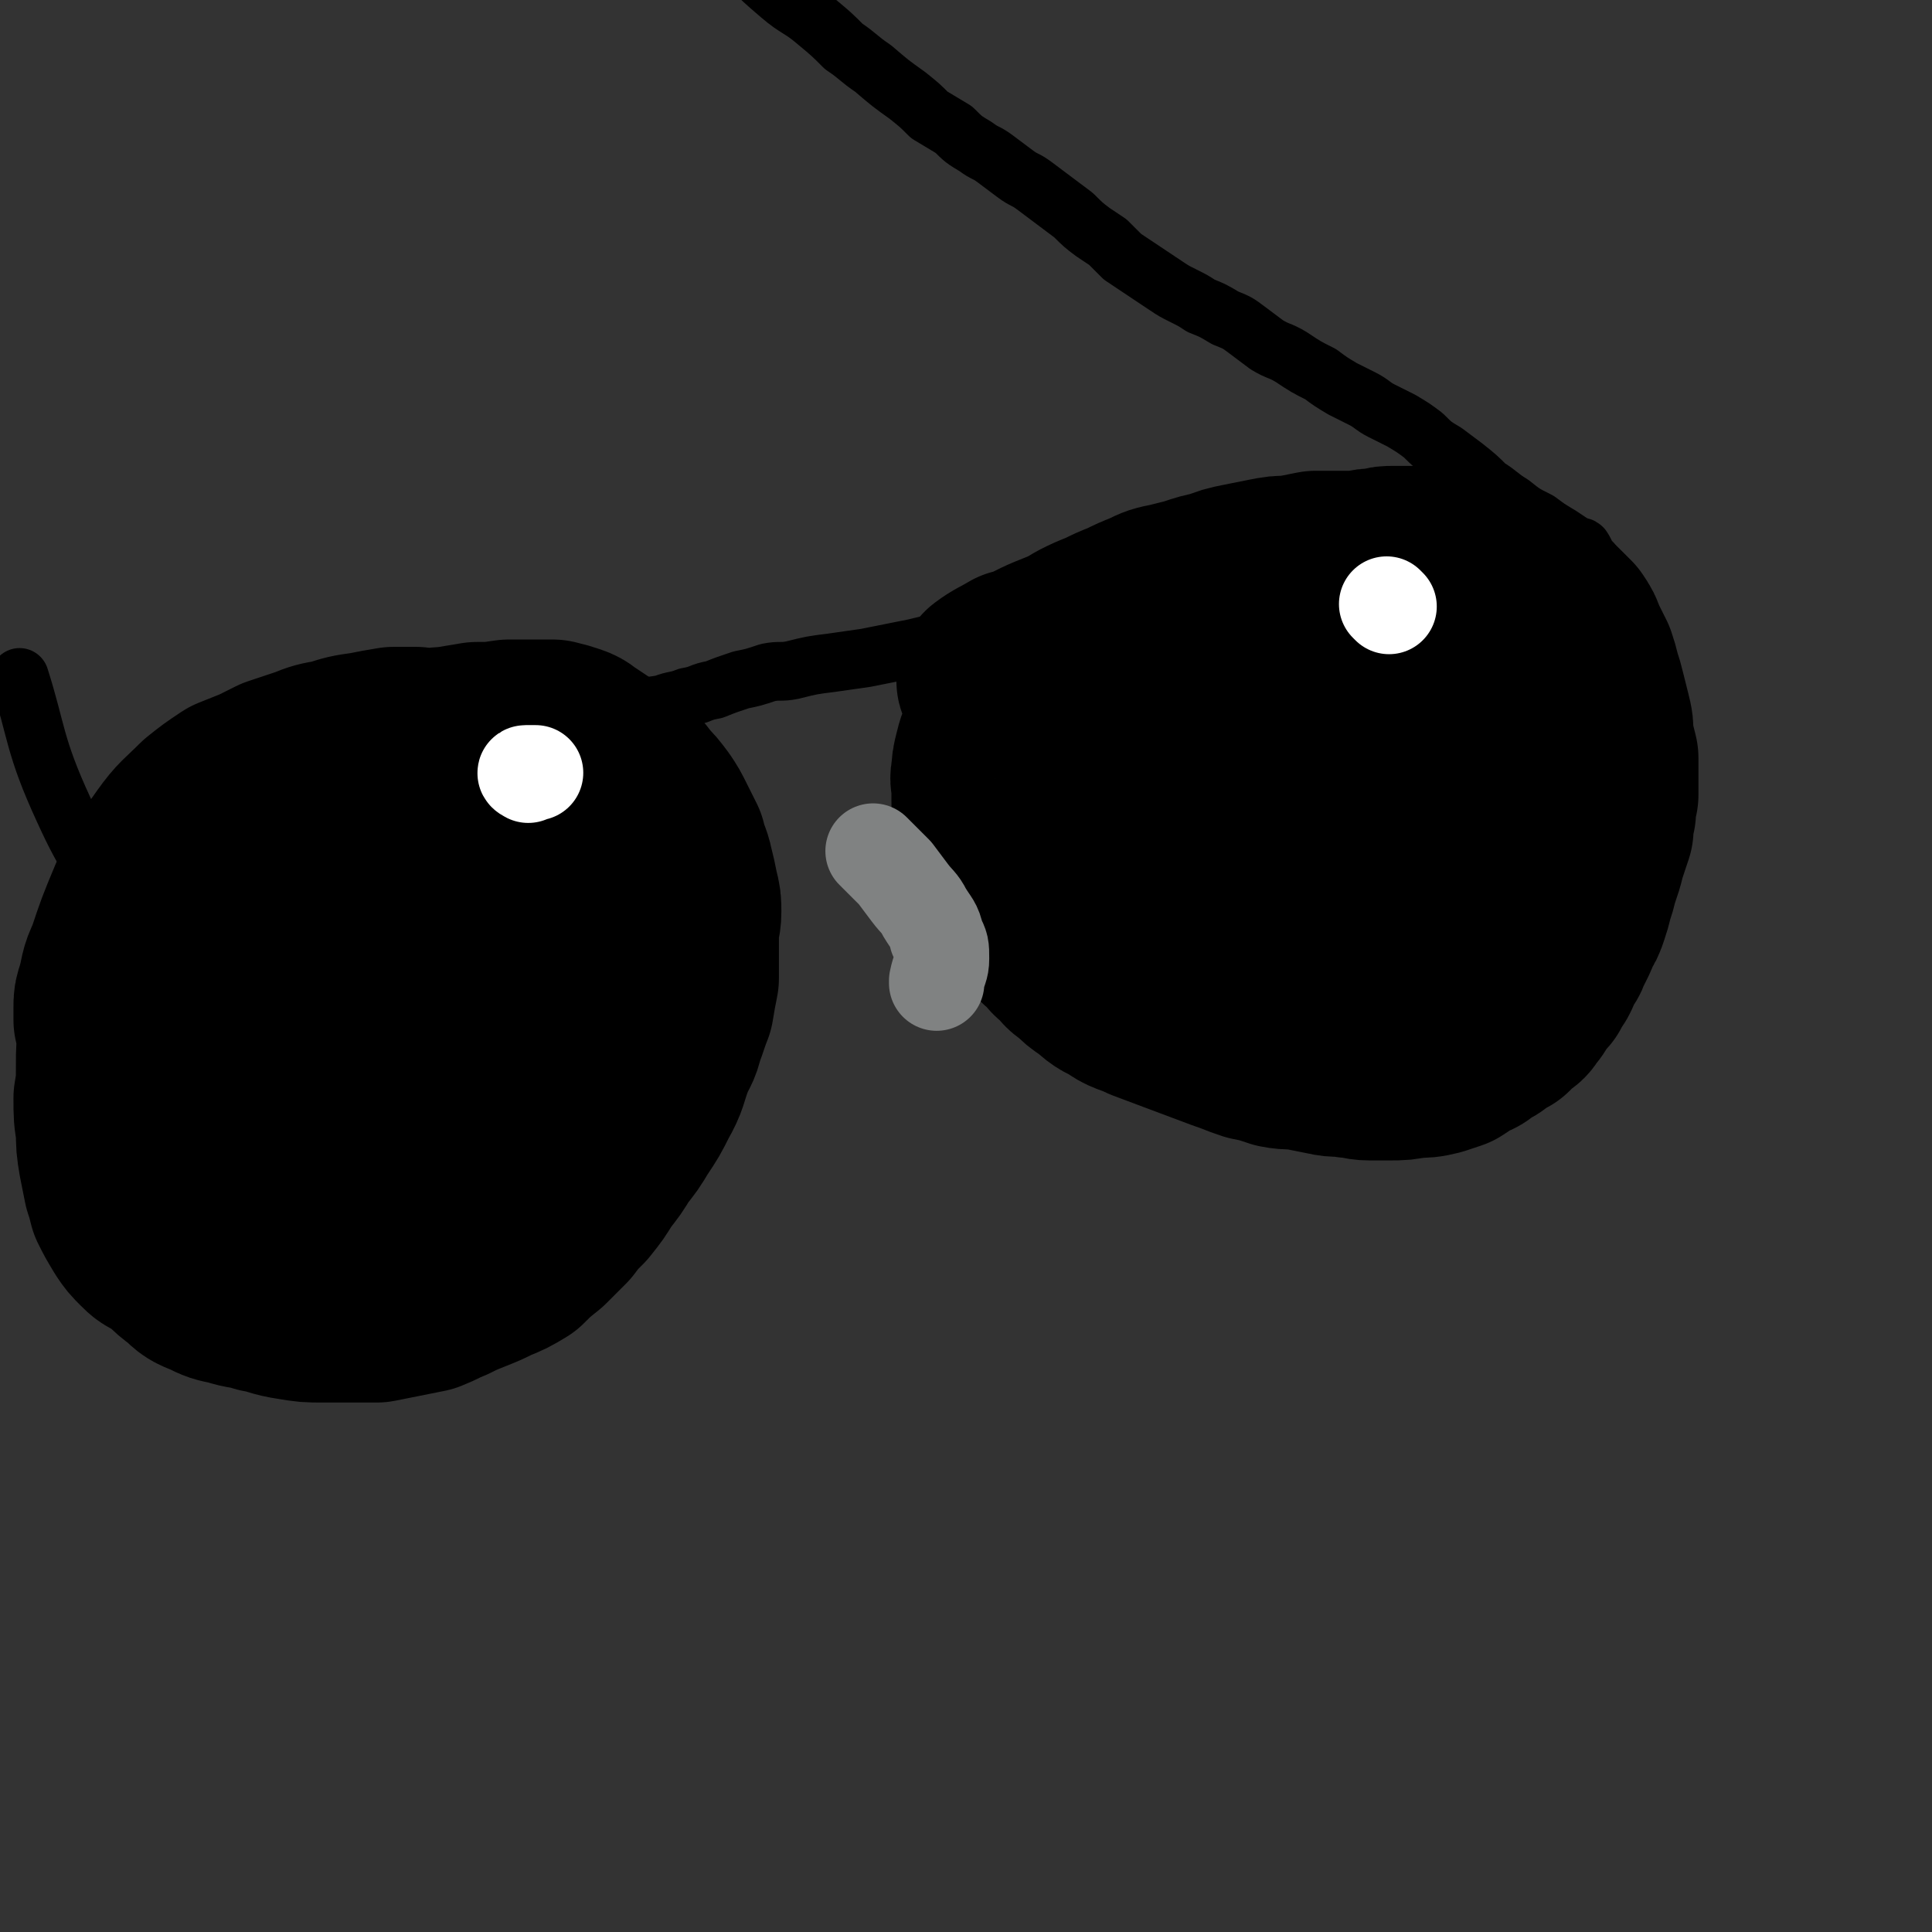
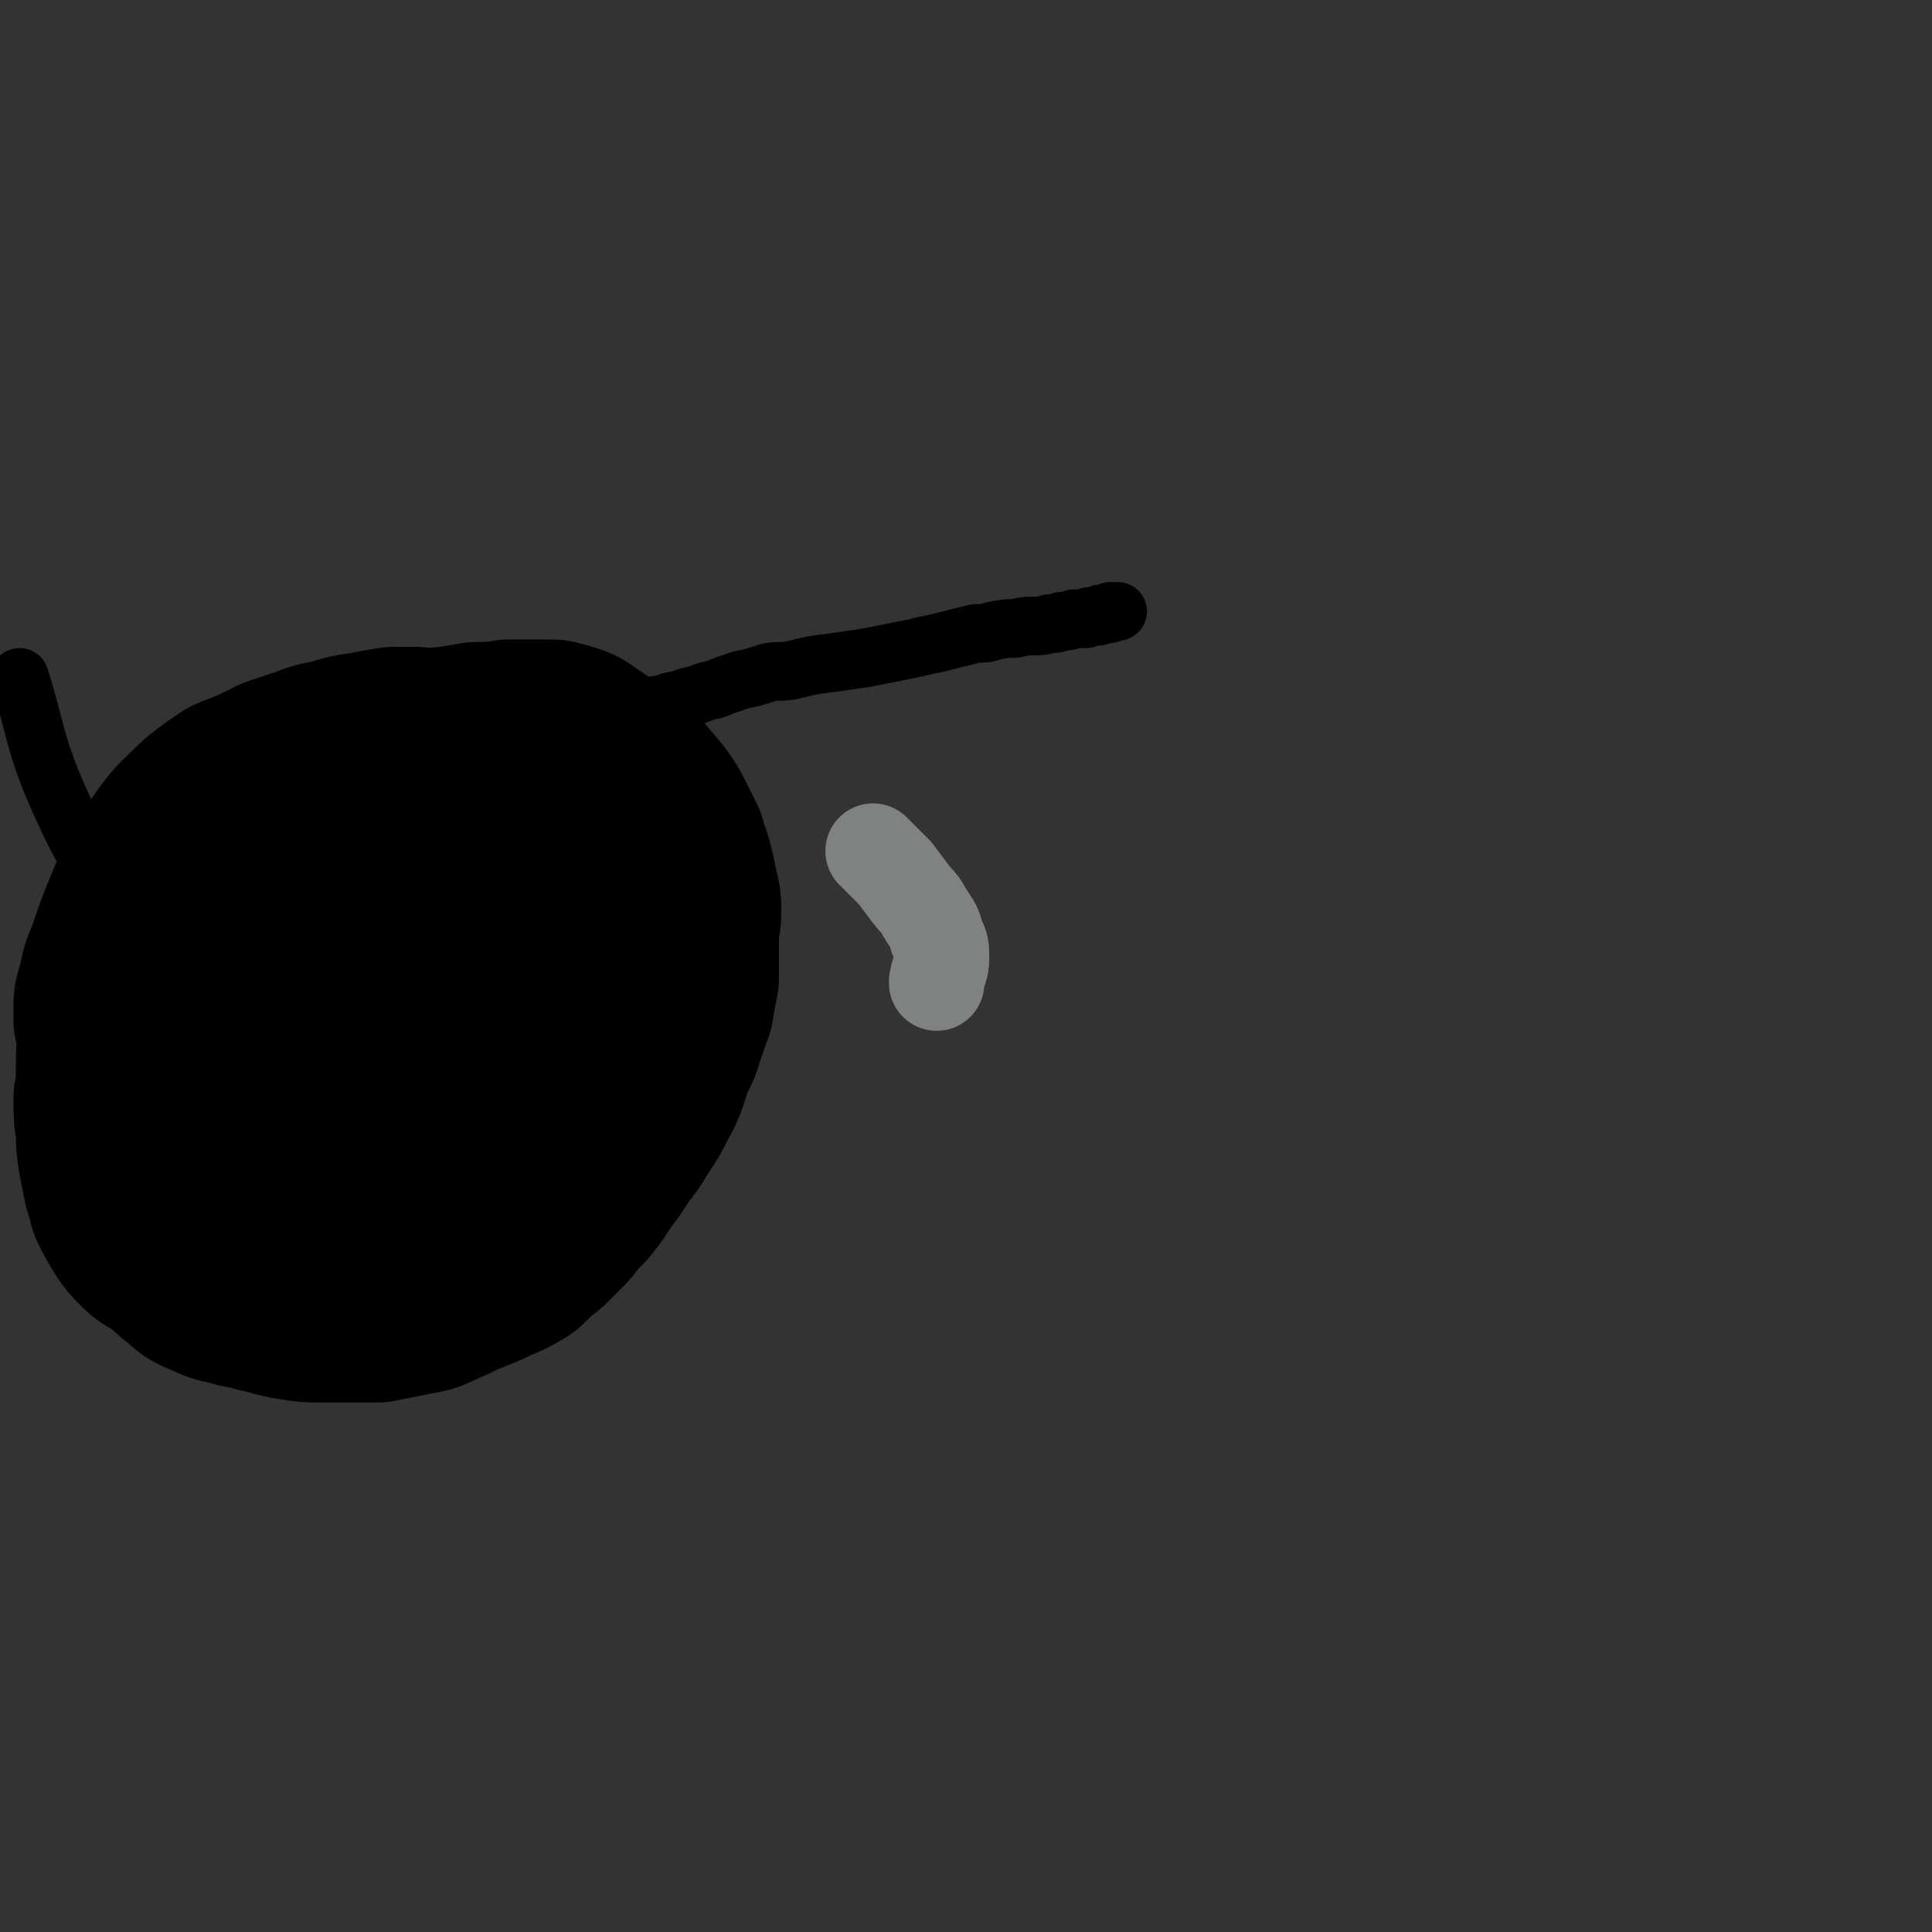
<svg xmlns="http://www.w3.org/2000/svg" viewBox="0 0 790 790" version="1.1">
  <rect x="0" y="0" width="790" height="790" fill="#333333" stroke="none" />
  <g fill="none" stroke="#000000" stroke-width="79" stroke-linecap="round" stroke-linejoin="round">
-     <path d="M407,279c0,0 -1,0 -1,-1 4,-3 5,-3 10,-6 4,-1 4,-1 8,-3 4,-2 4,-2 9,-4 5,-2 5,-2 10,-5 4,-2 4,-2 9,-4 4,-2 4,-2 9,-4 4,-2 4,-2 9,-4 4,-2 4,-2 9,-3 4,-1 4,-1 8,-2 6,-2 6,-2 11,-3 5,-2 5,-2 10,-3 5,-1 5,-1 10,-2 5,-1 5,-1 10,-1 5,-1 5,-1 10,-2 4,0 4,0 9,0 4,0 4,0 9,0 4,-1 4,-1 8,-1 3,-1 3,-1 6,-1 4,0 4,0 7,0 4,1 4,0 8,1 4,0 4,0 8,1 4,0 4,0 8,1 3,1 3,1 6,2 4,2 3,2 7,3 3,2 3,2 6,3 3,2 3,2 6,4 2,2 2,2 4,4 3,2 3,2 5,4 2,2 2,2 4,4 2,3 2,3 3,6 2,4 2,4 4,8 1,3 1,3 2,7 1,3 1,3 2,7 1,4 1,4 2,8 1,4 1,4 1,9 1,4 1,4 2,8 0,4 0,4 0,8 0,3 0,3 0,7 -1,3 -1,3 -1,7 -1,4 -1,4 -1,7 -1,3 -1,3 -2,6 -1,3 -1,3 -2,7 -1,3 -1,3 -2,6 -1,4 -1,4 -2,7 -1,4 -1,4 -2,7 -1,3 -1,3 -3,6 -1,3 -1,3 -2,5 -1,2 -1,2 -2,4 -1,3 -1,2 -3,5 -1,3 -1,3 -2,5 -2,3 -2,3 -3,5 -2,2 -2,2 -4,4 -1,3 -1,3 -3,5 -1,2 -1,2 -3,3 -2,2 -2,2 -4,4 -2,1 -2,1 -5,3 -2,2 -2,1 -5,3 -2,2 -2,2 -5,3 -3,2 -3,2 -6,4 -3,1 -3,1 -6,2 -4,1 -5,1 -9,1 -5,1 -5,1 -10,1 -4,0 -4,0 -8,0 -4,0 -4,-1 -8,-1 -5,-1 -5,0 -9,-1 -5,-1 -5,-1 -10,-2 -5,-1 -5,0 -10,-1 -6,-2 -6,-2 -11,-3 -6,-2 -5,-2 -11,-4 -8,-3 -8,-3 -16,-6 -8,-3 -8,-3 -16,-6 -6,-3 -7,-2 -12,-6 -5,-2 -5,-3 -9,-6 -3,-2 -3,-2 -6,-5 -3,-2 -3,-2 -5,-5 -3,-2 -3,-2 -5,-5 -4,-3 -4,-3 -7,-7 -3,-4 -4,-4 -6,-9 -3,-3 -3,-3 -5,-7 -2,-5 -3,-5 -5,-10 -1,-3 -2,-3 -2,-6 -1,-3 -1,-3 -1,-6 -1,-3 -1,-3 -1,-6 -1,-3 -1,-3 -1,-6 0,-2 0,-2 0,-5 0,-3 -1,-3 0,-6 0,-3 0,-3 1,-7 1,-4 1,-4 3,-7 3,-5 3,-5 6,-9 4,-4 5,-4 9,-8 5,-4 5,-4 10,-7 5,-4 5,-4 10,-6 5,-3 5,-3 10,-5 4,-2 4,-2 9,-4 5,-1 5,-1 11,-2 6,-2 6,-2 13,-3 7,-2 7,-2 14,-3 8,-1 8,-1 16,-1 6,0 6,1 13,1 5,0 5,-1 10,0 6,0 6,0 12,1 5,1 5,1 10,2 5,1 5,2 9,4 5,1 5,1 9,3 4,3 4,3 8,5 4,3 4,3 7,6 3,3 3,3 5,6 2,3 2,3 4,6 1,3 2,3 2,6 1,2 1,3 0,5 0,5 0,5 -1,10 -1,5 -1,5 -2,9 -2,5 -2,5 -4,10 -2,5 -2,5 -4,9 -3,5 -3,5 -7,10 -3,5 -3,5 -8,10 -4,5 -4,5 -10,9 -5,5 -5,5 -10,8 -5,4 -5,4 -11,7 -6,3 -6,3 -12,5 -7,2 -8,2 -15,2 -9,1 -9,1 -17,0 -13,-1 -13,-2 -25,-5 -10,-2 -11,-2 -21,-5 -4,-2 -5,-2 -9,-4 -2,-2 -2,-3 -3,-5 -2,-3 -1,-3 -2,-6 0,-3 0,-3 0,-7 0,-4 0,-4 2,-7 1,-5 1,-5 3,-9 3,-5 3,-5 6,-9 3,-4 3,-4 7,-7 7,-5 7,-5 14,-9 7,-4 7,-4 14,-7 6,-2 6,-2 13,-4 6,-1 6,-2 12,-2 6,0 6,0 11,0 5,1 5,1 10,2 4,1 4,1 7,3 3,1 3,2 5,4 2,2 2,2 3,5 2,4 2,4 3,8 1,5 1,5 1,10 0,4 0,4 0,7 0,3 -1,3 -1,5 -1,1 -1,1 -1,2 0,1 0,2 0,2 -1,-1 -1,-3 -3,-4 -3,-3 -3,-3 -7,-5 -9,-7 -10,-7 -19,-13 -8,-7 -9,-6 -16,-13 -5,-5 -7,-5 -8,-11 -1,-4 2,-4 4,-8 " />
    <path d="M94,338c0,-1 -2,-1 -1,-1 3,-3 4,-2 9,-4 5,-3 5,-3 10,-6 10,-4 10,-5 20,-9 8,-4 8,-3 16,-6 5,-2 5,-2 11,-3 5,-2 5,-2 9,-3 4,-1 4,-1 9,-1 3,-1 3,-1 6,-1 6,-1 6,-1 12,-2 7,0 6,0 13,-1 5,0 5,0 10,0 4,0 4,0 8,0 4,1 4,1 7,2 3,1 3,2 5,3 3,2 3,2 6,4 3,2 3,2 5,4 3,2 3,2 5,4 4,3 4,3 6,6 3,3 3,3 6,7 2,3 2,3 4,7 2,4 2,4 4,8 1,5 2,5 3,10 1,4 1,4 2,9 1,4 1,4 1,8 0,4 -1,4 -1,8 0,4 0,4 0,9 0,5 0,5 0,10 -1,5 -1,5 -2,11 -2,5 -2,6 -4,11 -1,5 -2,5 -4,10 -3,8 -2,8 -6,15 -3,6 -3,6 -7,12 -3,5 -3,5 -7,10 -3,5 -3,5 -7,10 -3,5 -3,5 -7,10 -4,4 -4,4 -7,8 -4,4 -4,4 -8,8 -5,4 -5,4 -9,8 -5,3 -5,3 -10,5 -4,2 -4,2 -9,4 -5,2 -5,2 -9,4 -5,2 -4,2 -9,4 -5,1 -5,1 -10,2 -5,1 -5,1 -10,2 -5,0 -6,0 -11,0 -5,0 -5,0 -11,0 -6,0 -6,0 -12,-1 -7,-1 -7,-2 -13,-3 -6,-2 -6,-1 -12,-3 -5,-1 -5,-1 -9,-3 -5,-2 -5,-2 -8,-5 -4,-3 -4,-3 -7,-6 -3,-3 -3,-3 -4,-7 -3,-4 -2,-4 -4,-9 -1,-5 -2,-5 -2,-10 -2,-7 -1,-7 -2,-14 -1,-9 -1,-9 -1,-18 0,-7 0,-7 0,-14 0,-5 0,-5 0,-10 0,-5 0,-5 1,-11 0,-5 0,-5 0,-11 1,-6 0,-6 1,-13 2,-7 2,-7 4,-13 2,-8 1,-8 4,-16 3,-7 3,-7 8,-14 3,-7 4,-7 8,-12 5,-5 5,-5 10,-9 3,-3 4,-3 8,-5 5,-3 5,-3 11,-5 5,-2 5,-2 11,-3 5,-2 5,-1 11,-2 7,-2 7,-2 14,-4 7,-1 7,-2 15,-3 6,-1 6,-1 13,-2 5,0 5,0 11,0 5,1 5,1 9,2 6,2 6,2 12,4 5,2 5,2 9,4 4,2 4,2 7,5 3,2 3,3 6,6 2,3 2,3 4,7 2,3 3,3 4,7 1,6 0,6 0,11 1,7 1,7 0,13 -1,8 -1,8 -3,16 -1,8 -1,8 -3,16 -2,7 -2,7 -5,13 -3,7 -3,7 -7,14 -5,7 -5,7 -11,14 -6,9 -6,8 -13,16 -5,6 -5,6 -10,12 -4,4 -4,4 -9,8 -4,2 -4,3 -8,5 -5,2 -5,3 -10,4 -5,1 -5,1 -11,0 -7,0 -7,0 -15,-2 -10,-2 -10,-2 -19,-5 -10,-3 -10,-3 -20,-7 -5,-3 -4,-3 -9,-6 -3,-2 -3,-2 -6,-4 -3,-2 -3,-2 -5,-4 -3,-3 -3,-3 -6,-6 -3,-2 -3,-2 -6,-5 -2,-3 -2,-3 -5,-7 -2,-3 -2,-3 -5,-6 -2,-3 -2,-3 -4,-7 -1,-2 -1,-2 -2,-4 -1,-3 -1,-3 -2,-5 0,-2 0,-2 0,-5 0,-3 0,-3 1,-6 2,-7 1,-7 4,-13 4,-12 4,-12 9,-24 6,-11 5,-12 13,-23 5,-7 6,-7 13,-14 5,-4 5,-4 11,-8 5,-2 5,-2 10,-4 4,-2 4,-2 8,-4 6,-2 6,-2 12,-4 5,-2 5,-2 11,-3 6,-2 6,-2 13,-3 5,-1 5,-1 11,-2 4,0 4,0 9,0 4,1 4,1 7,2 4,2 4,2 8,4 3,1 3,2 7,4 3,2 3,2 7,4 4,3 4,3 7,5 2,2 2,2 4,4 2,1 2,1 3,2 1,1 1,1 1,2 0,1 0,1 0,2 0,0 0,1 0,1 -1,1 -1,1 -2,1 -1,1 -1,0 -2,0 -1,0 -1,1 -3,1 -4,0 -4,0 -7,0 -8,0 -8,0 -16,0 -10,0 -10,0 -20,0 -10,1 -10,1 -20,2 -8,0 -8,1 -16,2 -7,1 -7,0 -14,1 -7,1 -7,1 -14,4 -6,1 -6,1 -12,4 -5,3 -5,3 -10,6 -5,4 -5,4 -9,8 -4,4 -4,5 -7,9 -4,5 -4,5 -6,11 -3,6 -3,6 -5,12 -2,6 -2,6 -3,12 -1,7 -1,7 -1,14 -1,8 -1,8 -1,15 0,7 0,7 -1,13 0,7 0,7 1,13 0,6 0,6 1,12 1,5 1,5 2,10 1,3 1,3 2,7 2,4 2,4 5,9 2,3 2,3 5,6 2,2 2,2 6,4 3,1 3,1 7,2 3,1 3,1 7,1 4,0 4,0 8,-1 5,-1 5,-1 9,-3 6,-2 6,-3 12,-6 8,-5 8,-5 15,-11 8,-6 7,-6 14,-13 5,-4 5,-3 9,-8 3,-3 4,-3 6,-6 3,-3 3,-4 5,-7 2,-3 2,-3 4,-6 1,-4 1,-4 2,-9 2,-7 2,-7 3,-14 1,-7 0,-7 0,-14 -1,-6 -1,-6 -2,-12 -1,-5 -1,-5 -3,-9 -1,-3 -1,-3 -3,-6 -1,-1 -1,-1 -3,-2 -1,-1 -1,-1 -3,-1 -4,-1 -5,0 -9,1 -6,1 -6,1 -12,4 -9,4 -9,4 -18,9 -8,5 -8,5 -16,10 -5,4 -5,4 -9,9 -2,2 -2,2 -4,4 -1,1 -1,2 -1,2 " />
    <path d="M132,368c0,0 -1,-1 -1,-1 -1,2 -1,2 -3,4 " />
  </g>
  <g fill="none" stroke="#000000" stroke-width="24" stroke-linecap="round" stroke-linejoin="round">
    <path d="M139,320c0,0 -1,-1 -1,-1 2,-1 3,0 5,0 6,-1 6,-1 12,-2 6,-1 6,-1 11,-3 7,-1 7,-1 14,-3 8,-2 8,-2 15,-4 6,-2 6,-1 11,-2 4,-1 4,-2 8,-2 7,-2 7,-2 13,-3 8,-2 8,-2 15,-4 8,-2 7,-2 15,-5 7,-2 7,-2 14,-3 5,-2 5,-1 10,-3 6,-1 5,-2 11,-3 5,-2 5,-2 11,-4 5,-1 5,-1 11,-3 5,-1 5,0 10,-1 8,-2 8,-2 16,-3 7,-1 7,-1 14,-2 5,-1 5,-1 10,-2 5,-1 5,-1 10,-2 4,-1 4,-1 9,-2 4,-1 4,-1 8,-2 4,-1 4,-1 8,-2 4,0 4,0 7,-1 5,-1 5,-1 9,-1 4,-1 4,-1 7,-1 4,0 4,0 7,-1 3,0 3,0 5,-1 3,0 3,0 5,-1 2,0 2,0 5,0 1,-1 1,-1 3,-1 1,0 1,0 2,0 1,0 1,-1 1,-1 1,0 1,0 1,0 1,0 1,0 2,0 1,0 1,0 1,-1 1,0 1,0 2,0 0,0 0,0 1,0 " />
  </g>
  <g fill="none" stroke="#808282" stroke-width="39" stroke-linecap="round" stroke-linejoin="round">
    <path d="M358,349c0,0 -1,-1 -1,-1 4,4 5,5 9,9 3,4 3,4 6,8 3,4 4,4 6,8 3,5 4,5 5,10 2,4 2,4 2,9 0,4 -1,4 -2,9 0,0 0,0 0,1 " />
  </g>
  <g fill="none" stroke="#FFFFFF" stroke-width="39" stroke-linecap="round" stroke-linejoin="round">
-     <path d="M568,248c0,0 -1,-1 -1,-1 " />
-     <path d="M216,317c0,0 -2,-1 -1,-1 1,0 2,0 4,0 " />
-   </g>
+     </g>
  <g fill="none" stroke="#000000" stroke-width="24" stroke-linecap="round" stroke-linejoin="round">
-     <path d="M651,230c0,0 0,0 -1,-1 -2,-2 -1,-2 -3,-5 -1,-1 -2,0 -3,-1 -3,-2 -3,-2 -6,-4 -5,-3 -5,-3 -9,-6 -6,-3 -6,-3 -11,-7 -5,-3 -5,-4 -10,-7 -4,-4 -4,-4 -9,-8 -4,-3 -4,-3 -8,-6 -5,-3 -5,-3 -9,-7 -4,-3 -4,-3 -9,-6 -4,-2 -4,-2 -8,-4 -4,-2 -4,-3 -8,-5 -4,-2 -4,-2 -8,-4 -5,-3 -5,-3 -9,-6 -6,-3 -6,-3 -12,-7 -5,-3 -5,-2 -10,-5 -4,-3 -4,-3 -8,-6 -4,-3 -4,-3 -9,-5 -5,-3 -5,-3 -10,-5 -3,-2 -3,-2 -7,-4 -4,-2 -4,-2 -7,-4 -3,-2 -3,-2 -6,-4 -3,-2 -3,-2 -6,-4 -3,-2 -3,-2 -6,-4 -3,-3 -3,-3 -6,-6 -3,-2 -3,-2 -6,-4 -4,-3 -4,-3 -8,-7 -4,-3 -4,-3 -8,-6 -4,-3 -4,-3 -8,-6 -4,-3 -4,-2 -8,-5 -4,-3 -4,-3 -8,-6 -4,-3 -4,-2 -8,-5 -5,-3 -5,-3 -9,-7 -5,-3 -5,-3 -10,-6 -4,-4 -4,-4 -9,-8 -7,-5 -7,-5 -14,-11 -6,-4 -6,-5 -12,-9 -5,-5 -5,-5 -11,-10 -7,-6 -8,-5 -15,-11 -7,-6 -7,-6 -14,-13 -7,-6 -7,-6 -14,-12 -7,-7 -7,-7 -14,-14 -8,-8 -8,-8 -15,-16 -7,-7 -6,-8 -13,-15 -5,-5 -7,-7 -10,-10 " />
    <path d="M65,398c0,0 -1,0 -1,-1 -7,-12 -7,-12 -14,-24 -12,-21 -14,-20 -24,-42 -12,-26 -11,-32 -18,-54 " />
    <path d="M118,320c-1,0 -1,-1 -1,-1 -4,1 -5,2 -9,3 -4,2 -4,1 -7,3 -4,1 -4,1 -8,3 -5,2 -5,2 -9,4 -3,2 -3,2 -7,3 -2,2 -2,2 -5,4 -2,2 -2,2 -5,4 -2,2 -2,2 -4,4 -2,3 -2,3 -4,5 -1,3 -1,3 -3,5 -2,3 -2,3 -3,5 -1,3 -1,3 -3,6 -1,2 -1,2 -2,5 -1,3 -1,3 -2,6 -1,3 0,3 -1,6 -1,3 -1,3 -1,5 -1,2 -1,2 -1,5 0,1 0,1 0,3 0,2 0,2 0,3 0,2 0,2 0,3 1,1 1,1 1,3 0,1 0,1 0,2 0,1 0,1 1,2 0,0 0,0 0,1 0,1 0,1 0,2 0,1 0,1 0,3 0,0 0,0 0,1 0,1 0,1 0,1 " />
  </g>
</svg>